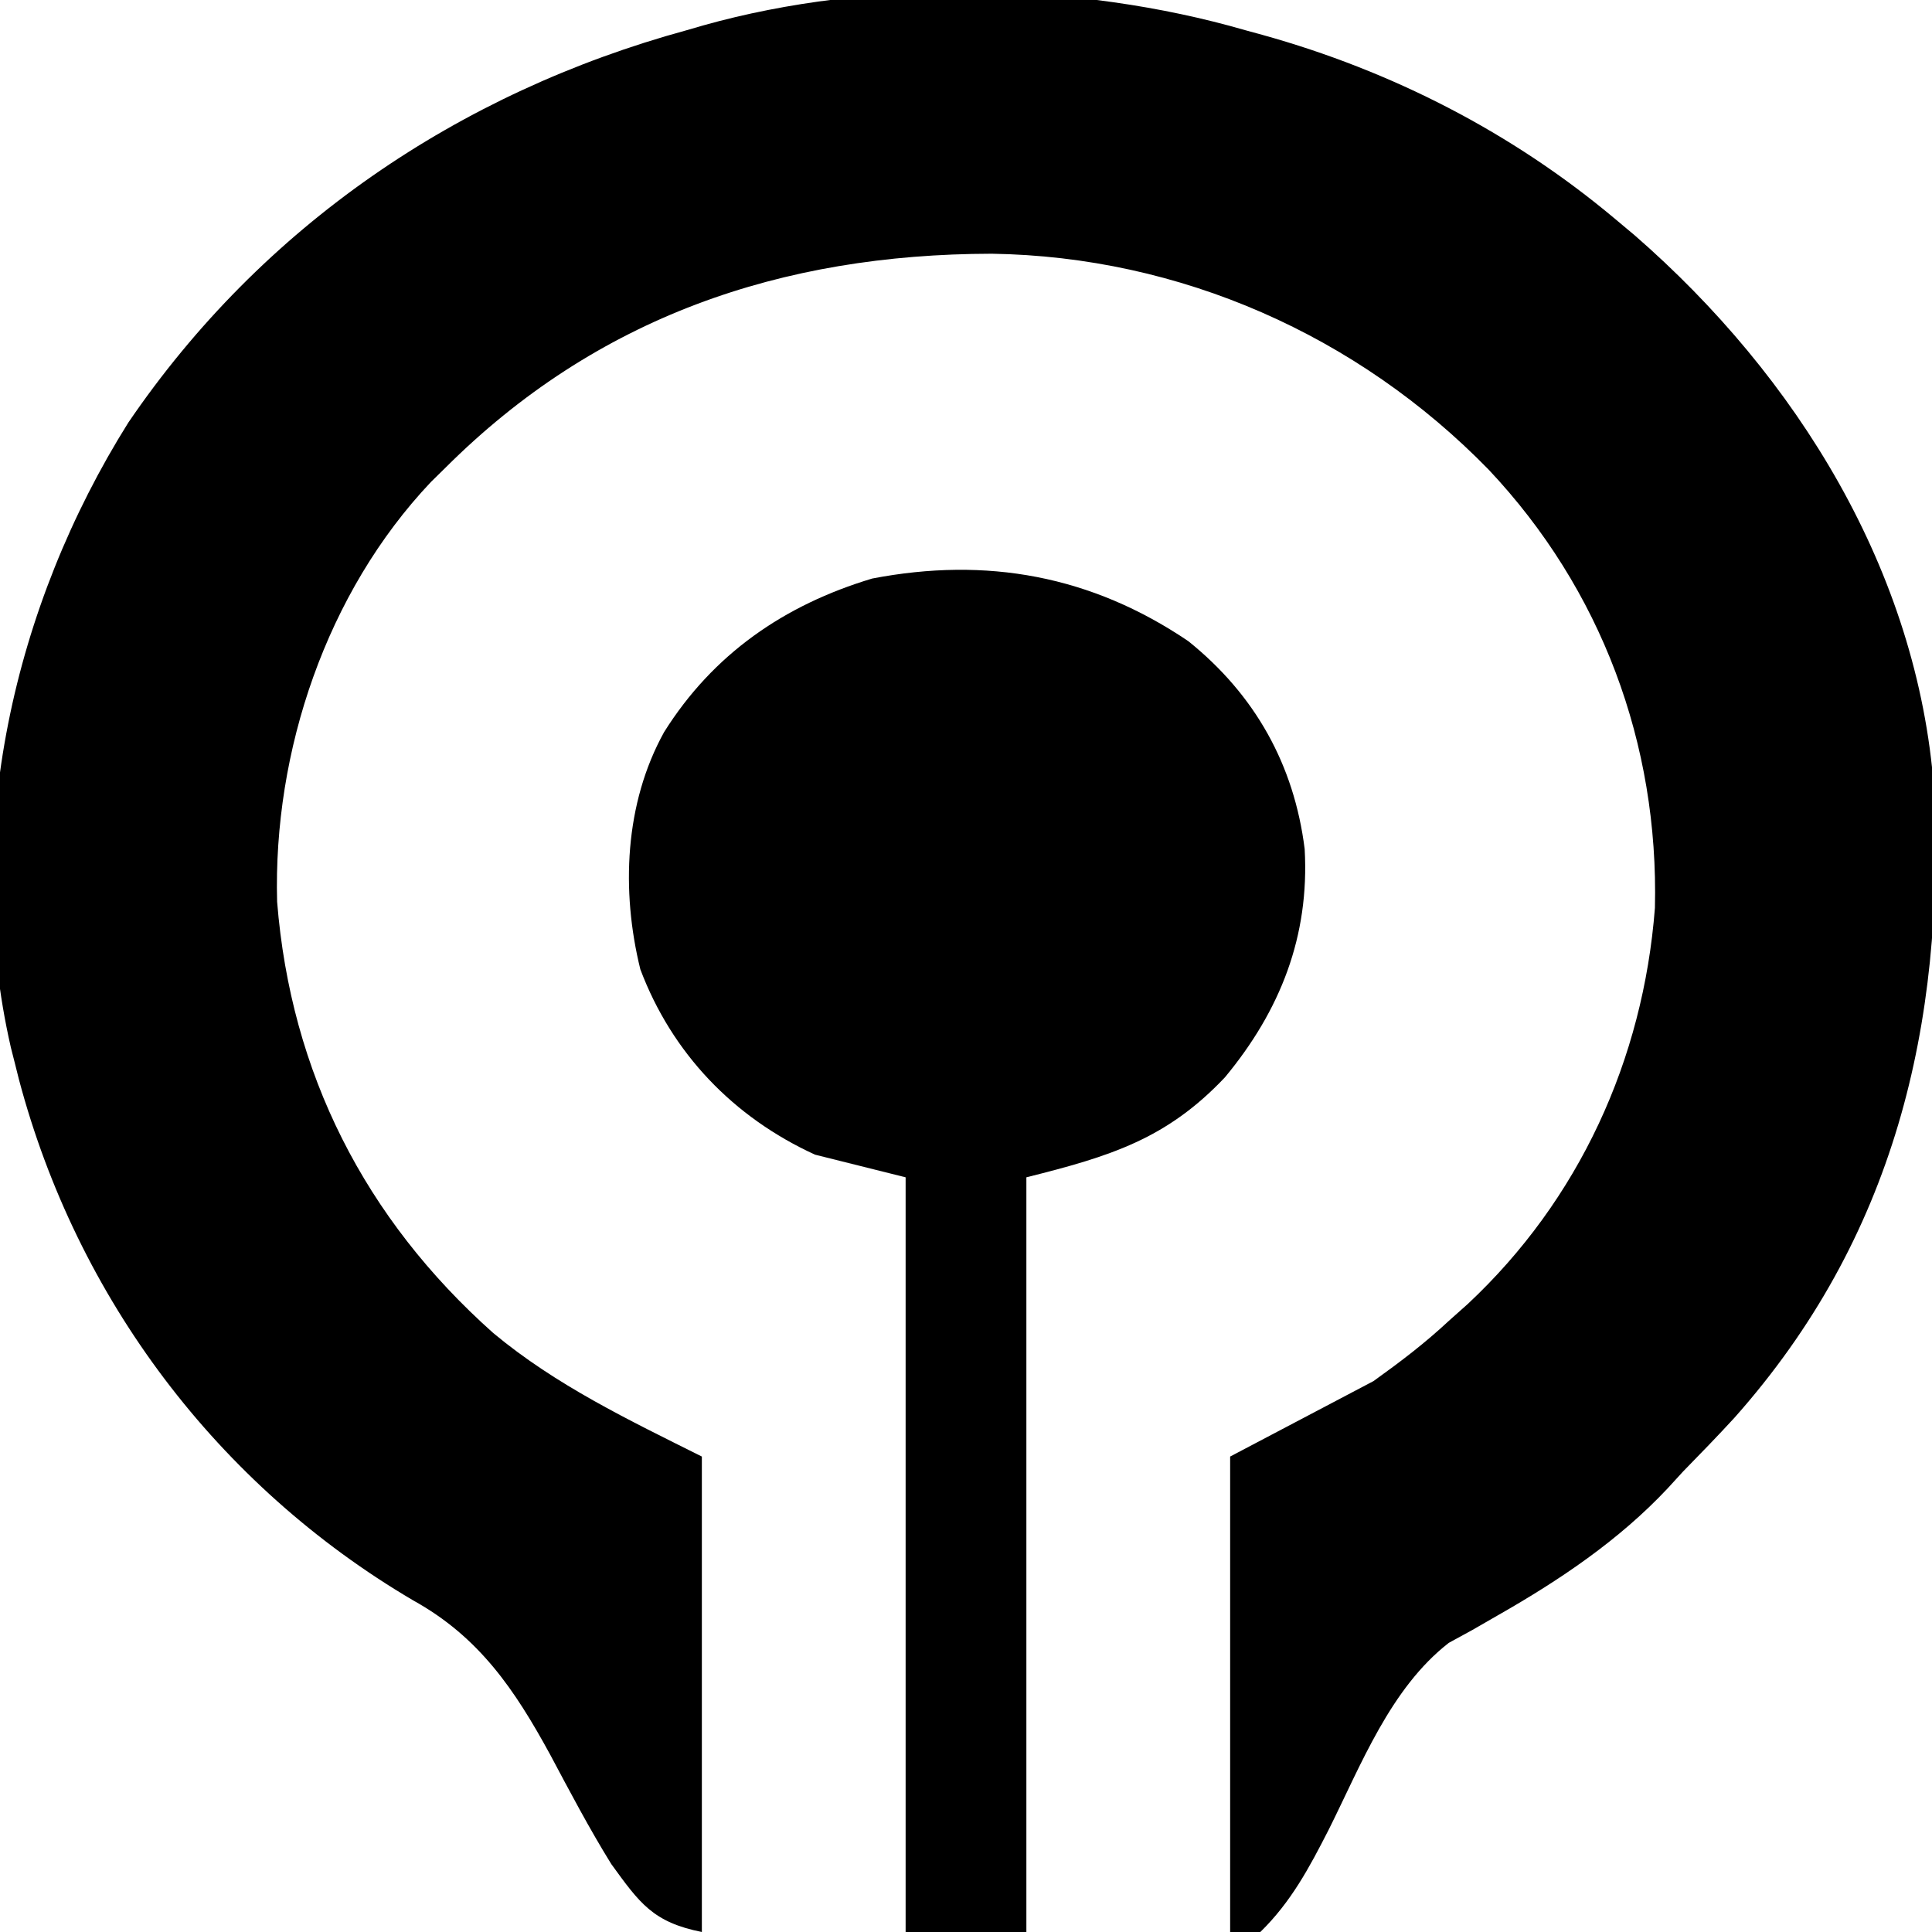
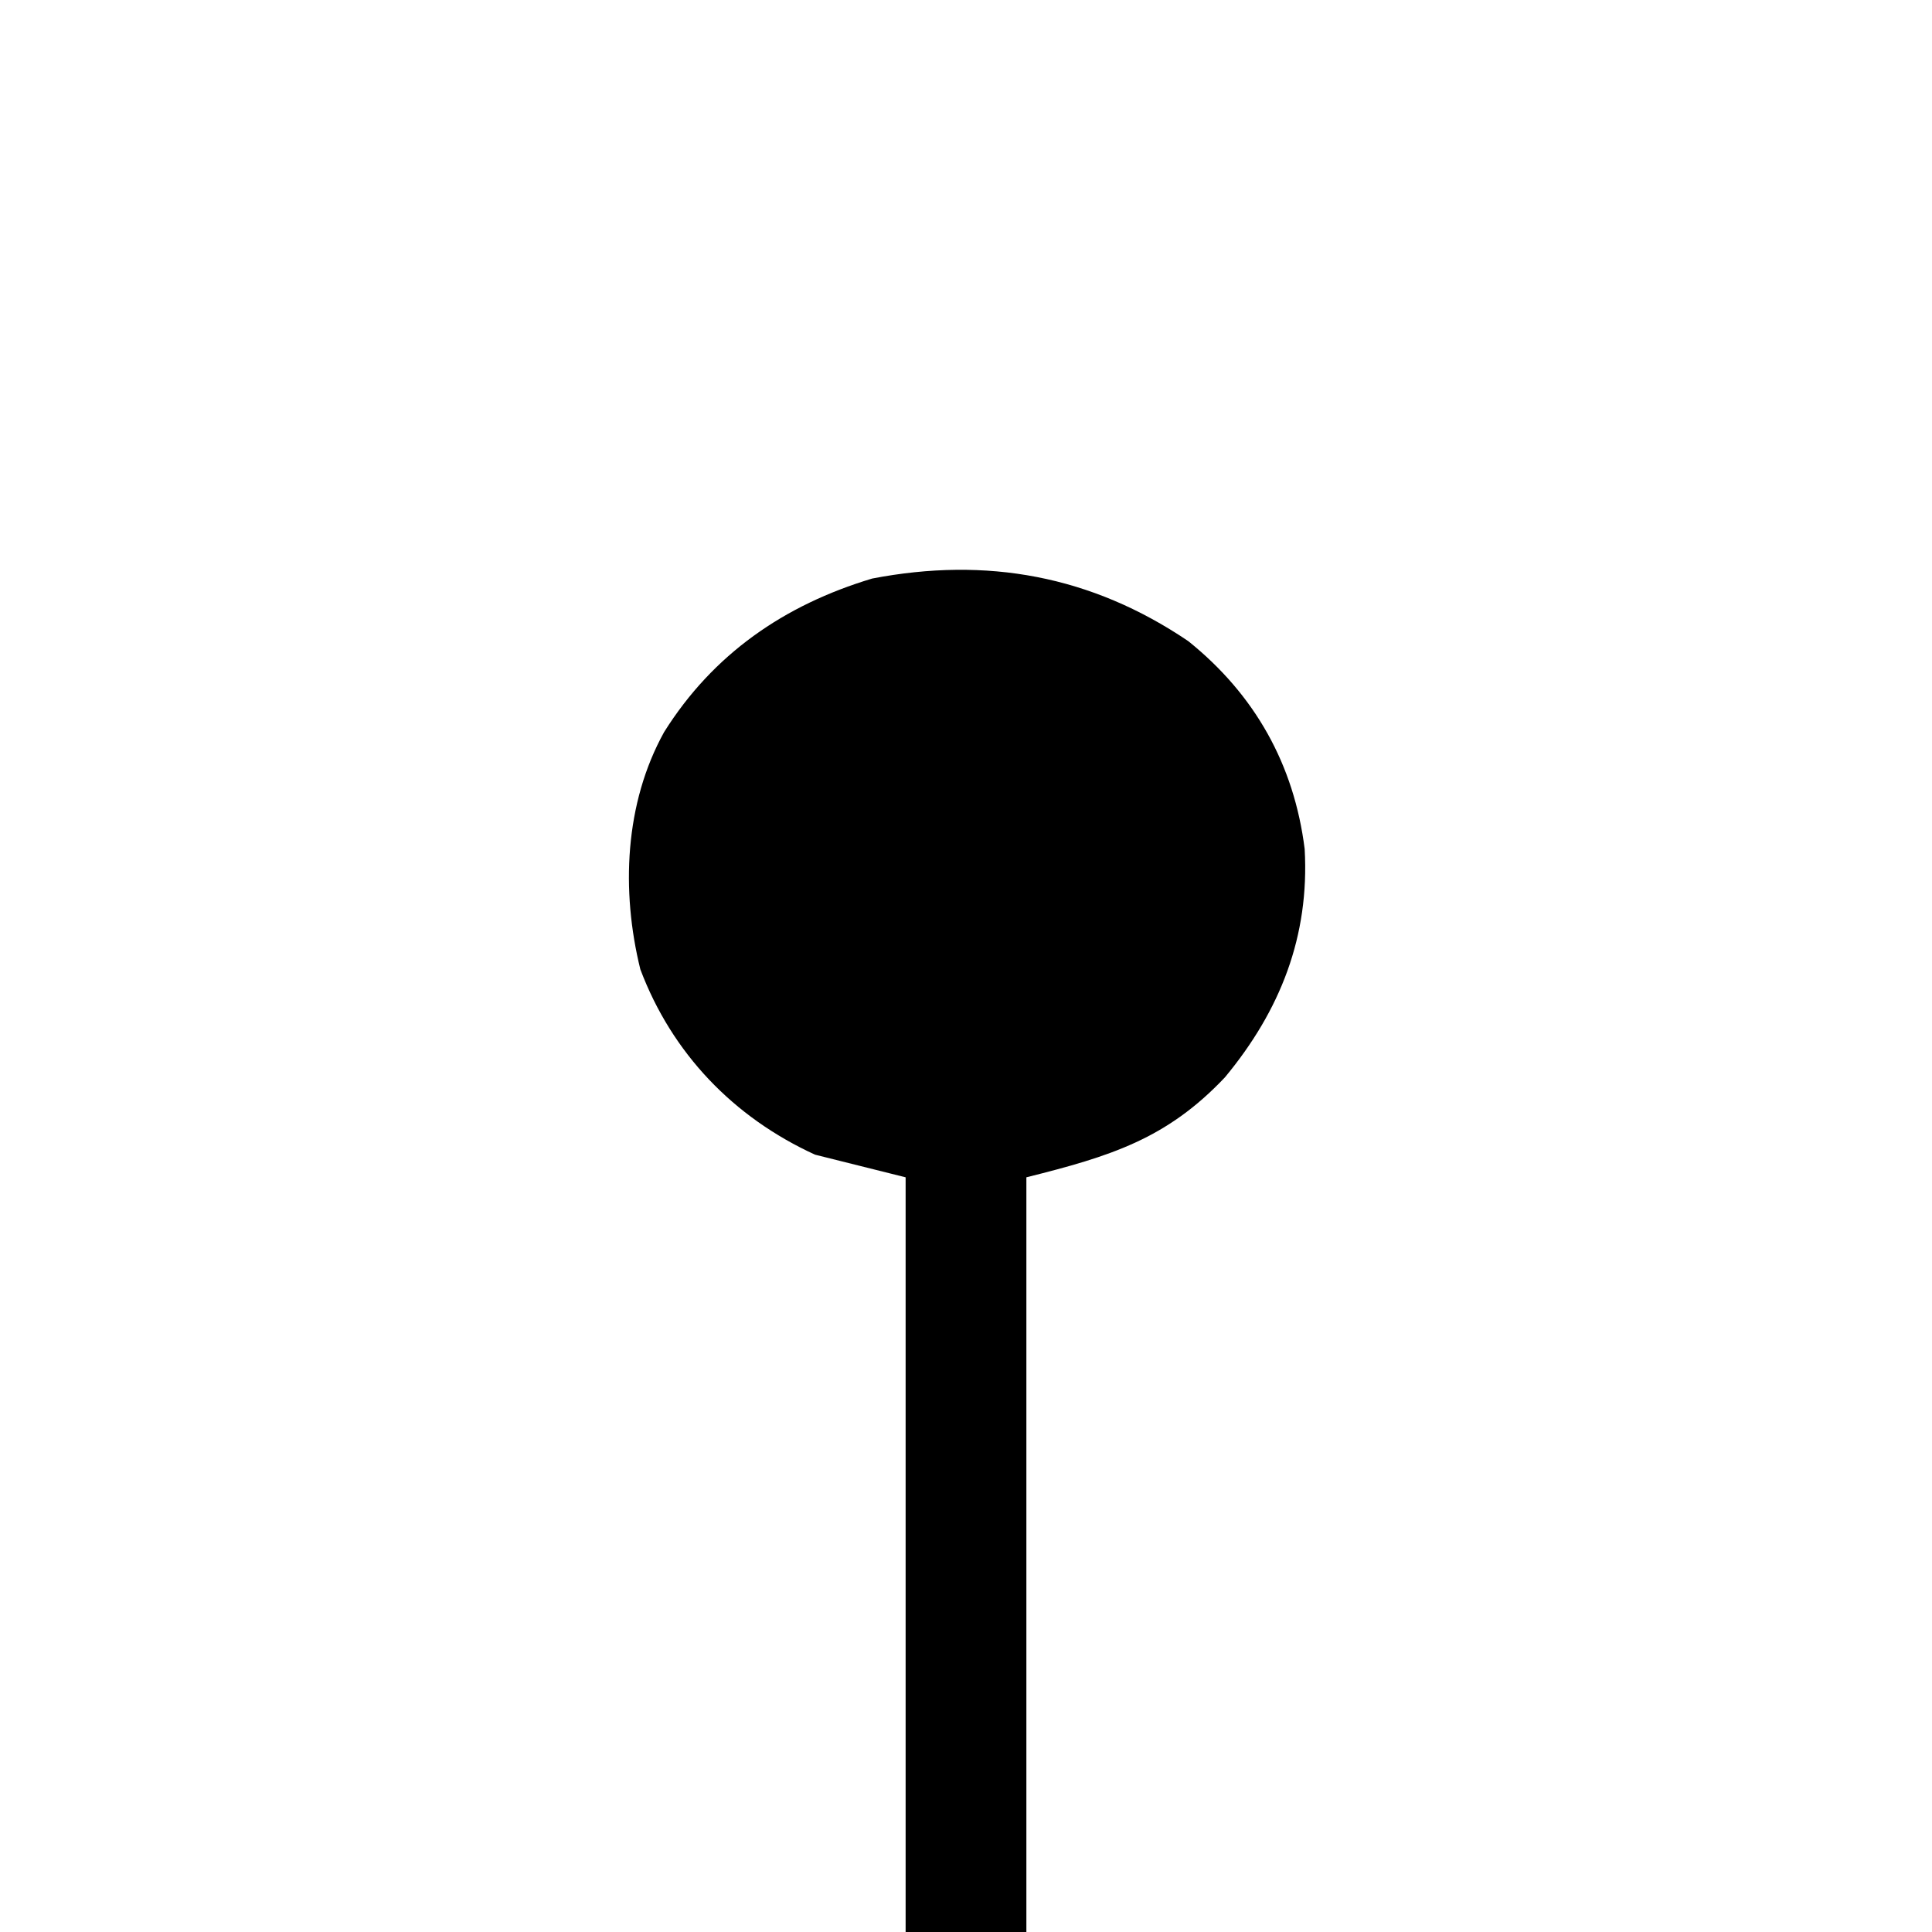
<svg xmlns="http://www.w3.org/2000/svg" version="1.1" width="256" height="256">
-   <path d="M0 0 C0.745 0.204 1.49 0.407 2.258 0.617 C19.406 5.383 35.357 13.547 49 25 C49.857 25.718 50.714 26.436 51.598 27.176 C73.078 45.867 89.116 71.69 91.266 100.574 C92.709 131.867 85.986 160.08 64.787 183.899 C62.571 186.313 60.289 188.656 58 191 C57.335 191.727 56.67 192.454 55.984 193.203 C49.538 200.083 41.649 205.381 33.484 210.031 C31.791 211.006 31.791 211.006 30.062 212 C29.043 212.557 28.023 213.114 26.973 213.688 C19.223 219.716 15.357 229.853 11.057 238.447 C8.486 243.482 6.066 248.027 2 252 C0.68 252 -0.64 252 -2 252 C-2 231.21 -2 210.42 -2 189 C4.27 185.7 10.54 182.4 17 179 C20.658 176.37 23.762 174.018 27 171 C27.825 170.265 28.65 169.53 29.5 168.773 C44.231 154.985 52.73 136.442 54.285 116.309 C54.807 94.562 47.182 74.069 32.253 58.228 C14.885 40.409 -8.647 30.002 -33.586 29.62 C-61.495 29.67 -85.966 38.002 -106 58 C-106.623 58.611 -107.245 59.222 -107.887 59.852 C-121.751 74.495 -128.819 95.55 -128.281 115.473 C-126.468 138.208 -116.637 157.495 -99.643 172.632 C-91.307 179.573 -81.668 184.166 -72 189 C-72 209.79 -72 230.58 -72 252 C-78.485 250.703 -80.233 248.19 -84 243 C-86.925 238.283 -89.496 233.384 -92.105 228.488 C-96.808 219.869 -101.502 212.909 -110.25 208.062 C-136.185 192.798 -154.797 168.037 -162.497 139.013 C-162.663 138.349 -162.829 137.684 -163 137 C-163.278 135.907 -163.278 135.907 -163.562 134.792 C-170.032 106.499 -163.223 76.278 -148 52 C-130.281 25.968 -104.225 8.26 -74 0 C-73.279 -0.209 -72.559 -0.418 -71.816 -0.633 C-49.451 -6.922 -22.25 -6.447 0 0 Z " fill="#000000" transform="translate(165,4)" />
  <path d="M0 0 C8.827 7.091 14.017 16.354 15.418 27.543 C16.068 39.101 12.2 48.935 4.855 57.793 C-2.863 65.959 -10.304 68.255 -21.457 71.043 C-21.457 104.043 -21.457 137.043 -21.457 171.043 C-26.737 171.043 -32.017 171.043 -37.457 171.043 C-37.457 138.043 -37.457 105.043 -37.457 71.043 C-41.417 70.053 -45.377 69.063 -49.457 68.043 C-60.267 63.099 -68.419 54.606 -72.609 43.484 C-75.171 33.085 -74.707 21.517 -69.457 12.043 C-62.966 1.703 -53.54 -4.798 -41.891 -8.297 C-26.732 -11.211 -12.849 -8.696 0 0 Z " fill="#000000" transform="translate(157.457,84.957)" />
</svg>